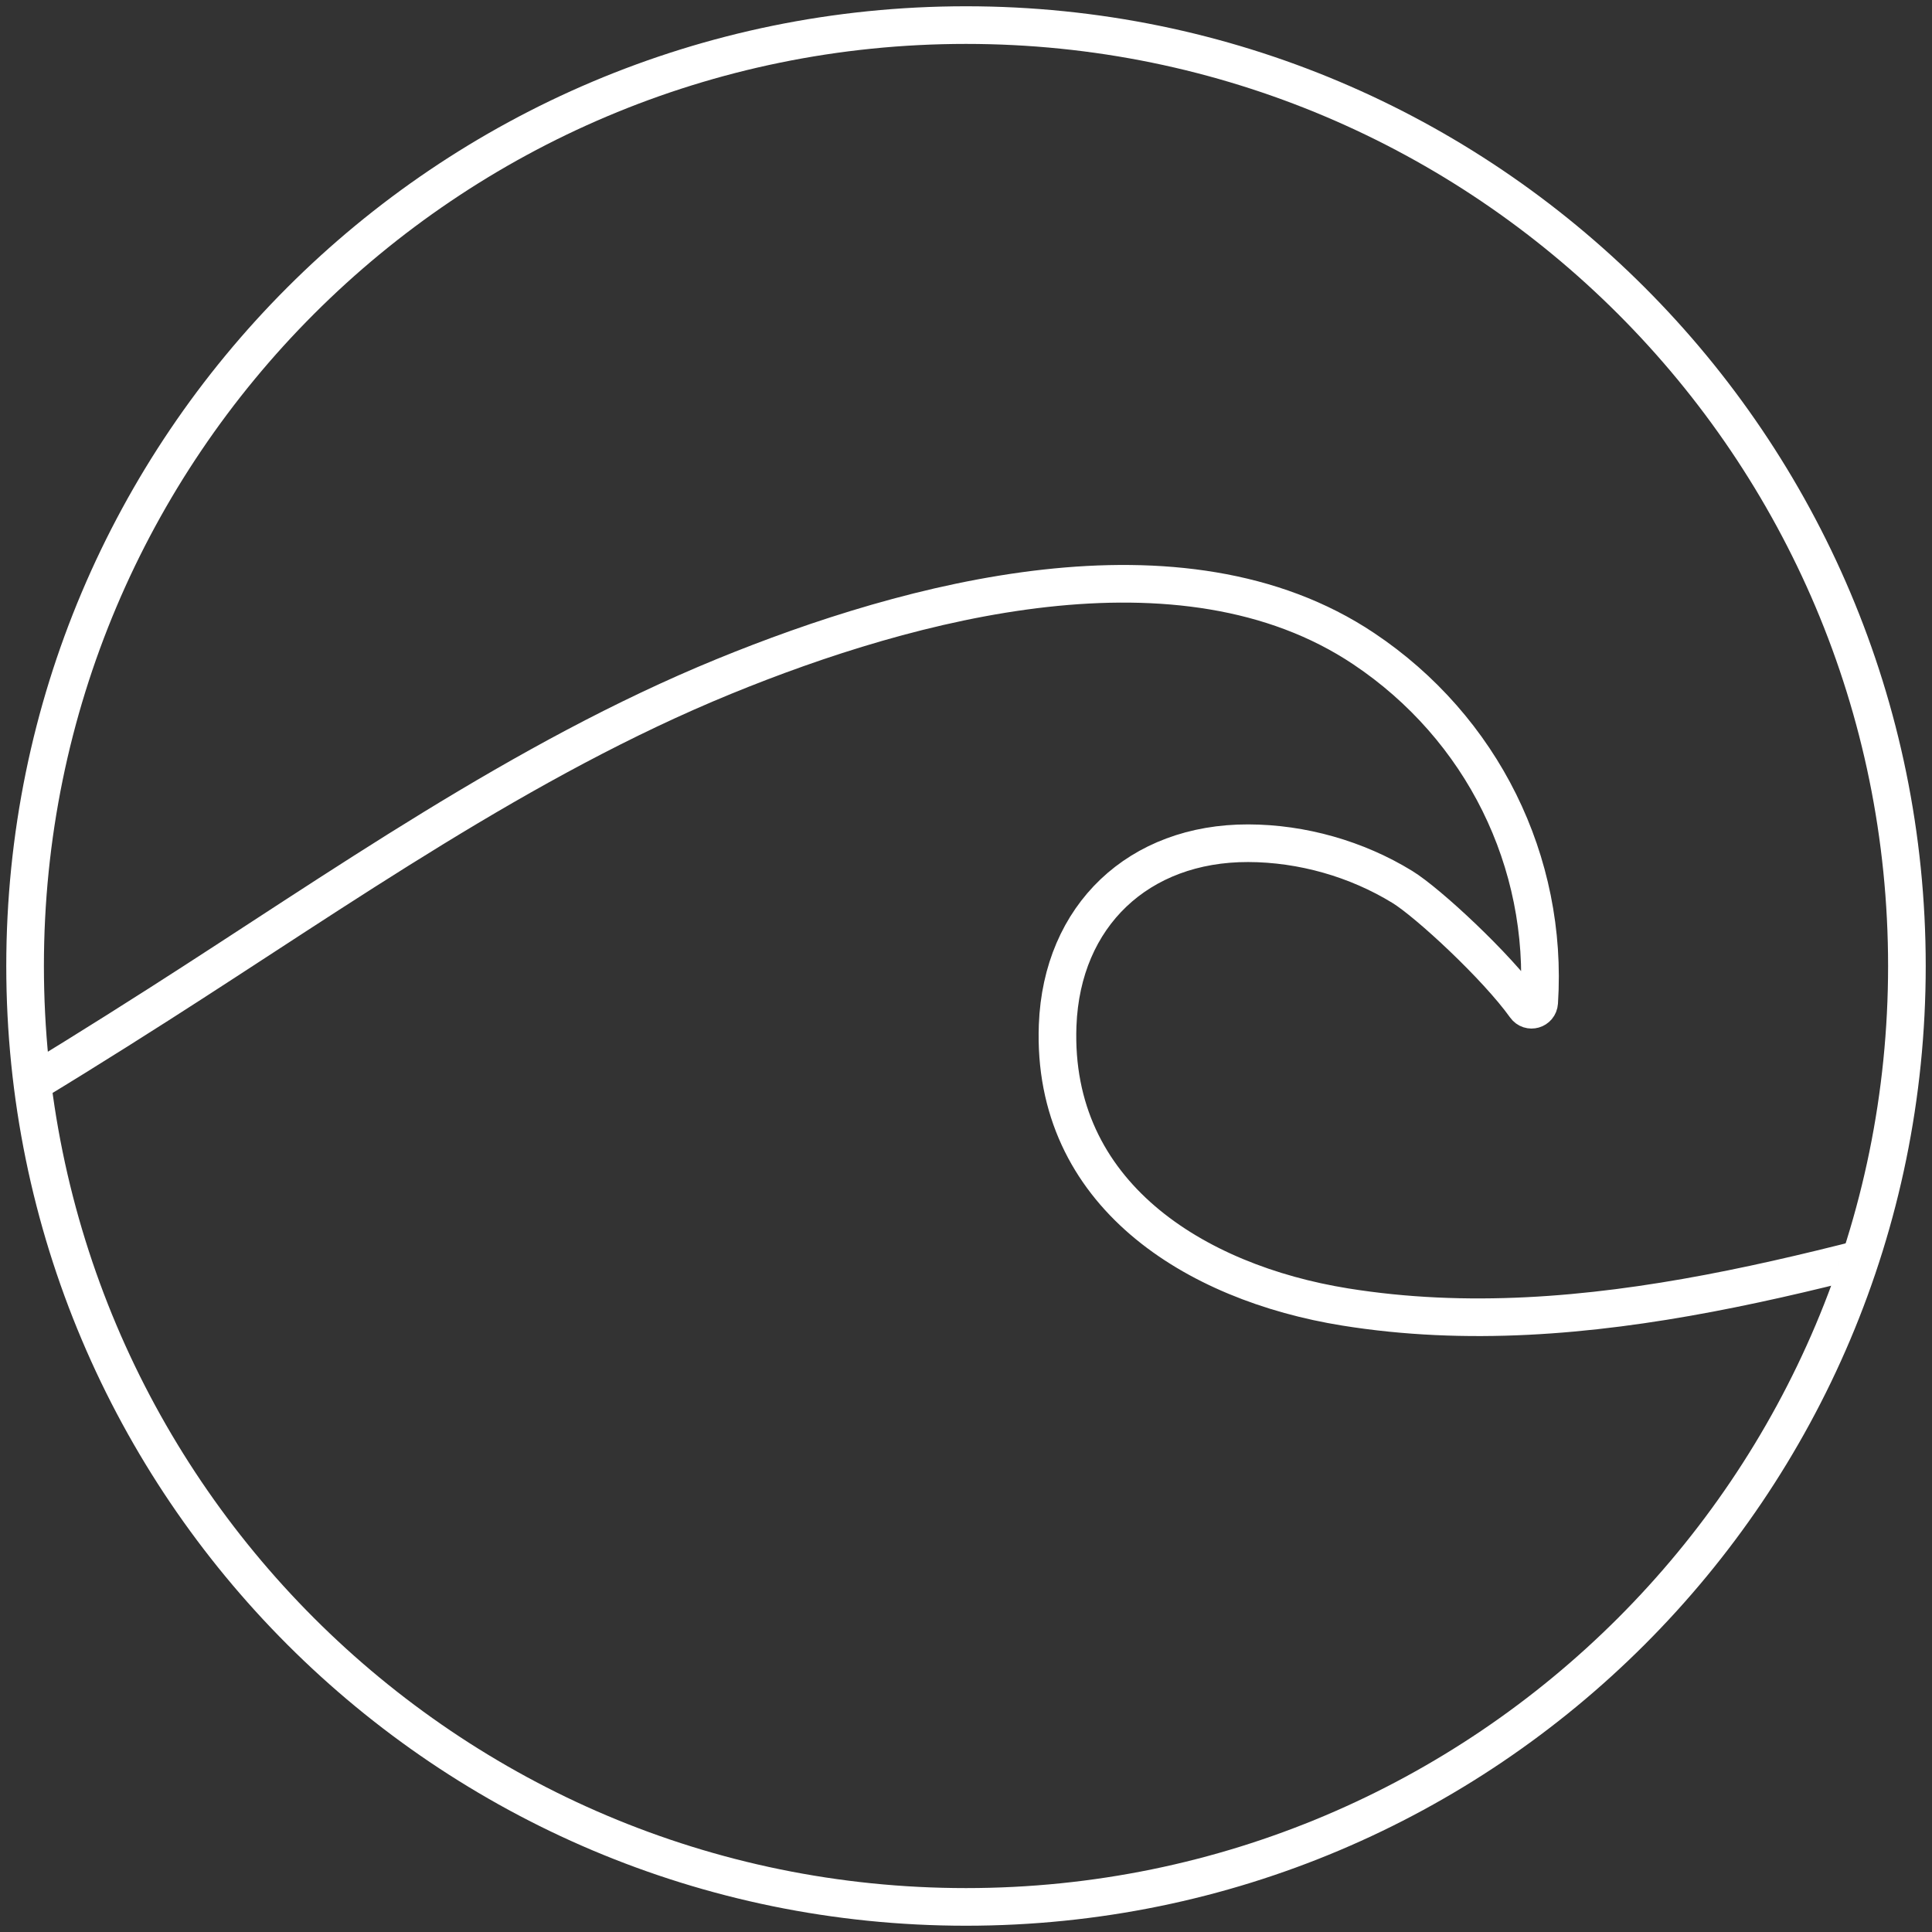
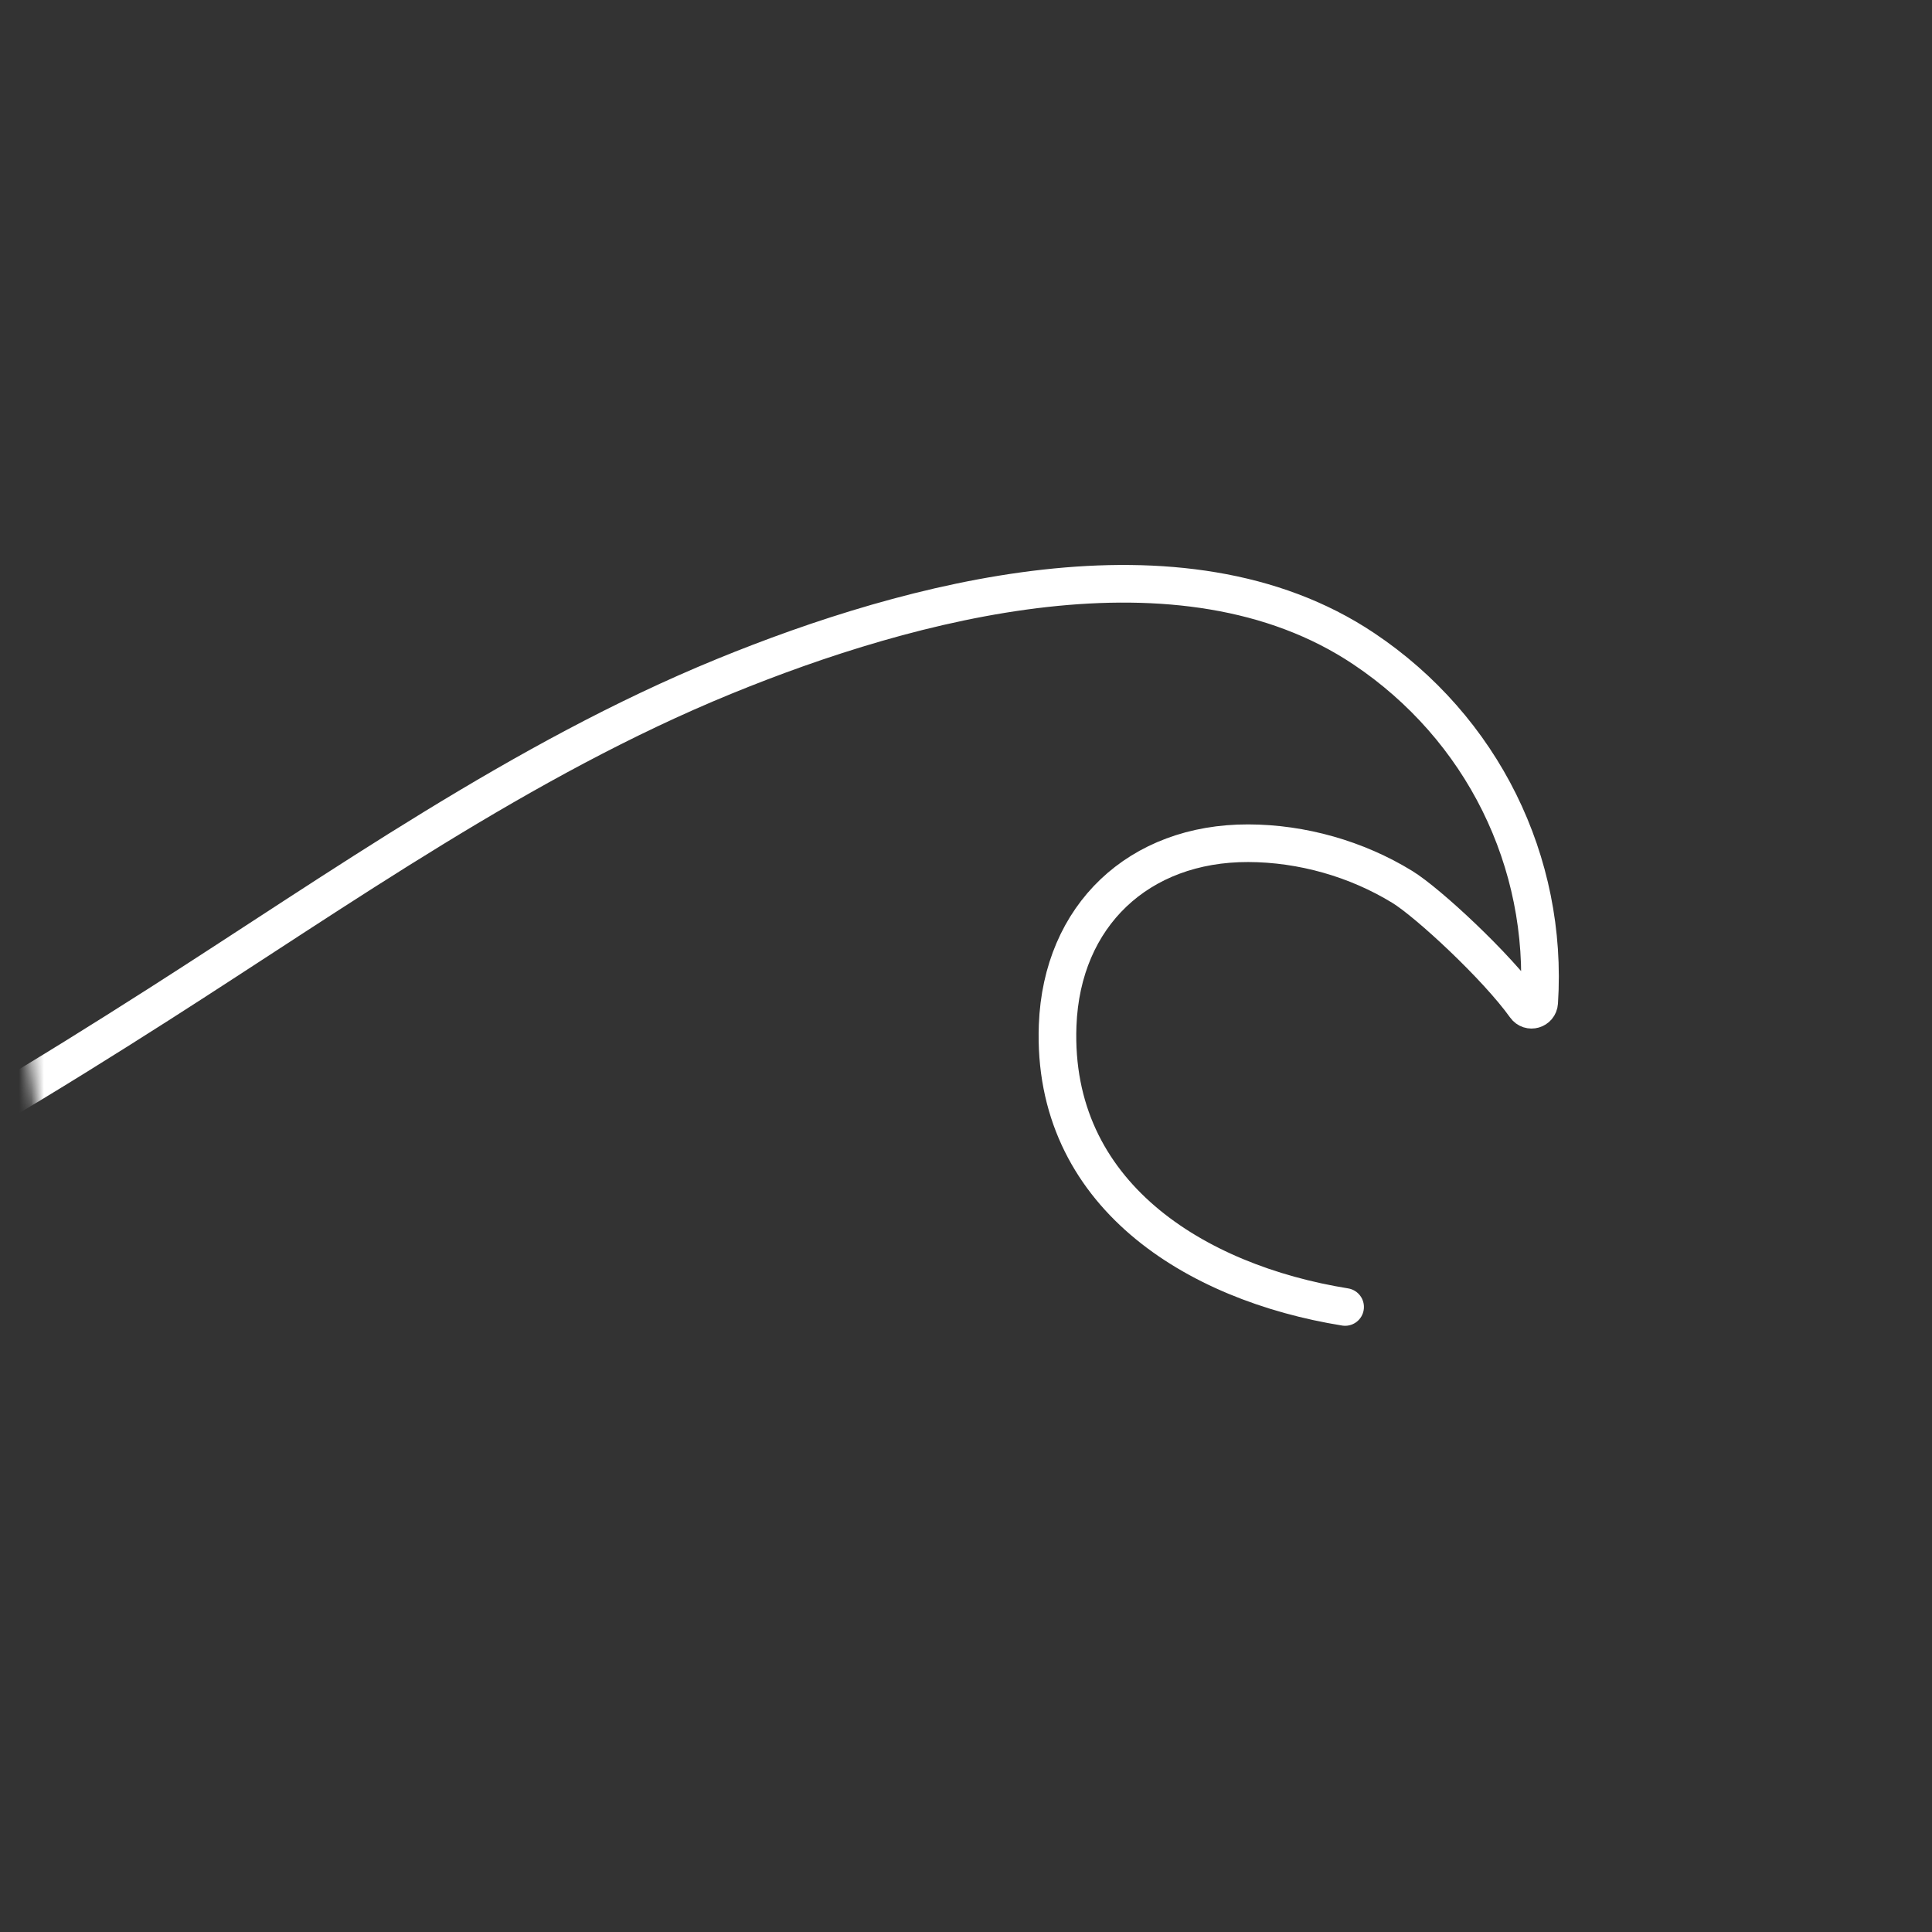
<svg xmlns="http://www.w3.org/2000/svg" xmlns:xlink="http://www.w3.org/1999/xlink" width="154px" height="154px" viewBox="0 0 154 154" version="1.1">
  <rect x="0" y="0" width="154" height="154" fill="#333333" stroke="none" />
  <title>Group 6</title>
  <defs>
    <path d="M0,75 C0,116.422 33.578,150 75,150 L75,150 C116.42,150 150,116.422 150,75 L150,75 C150,33.58 116.42,0 75,0 L75,0 C33.578,0 0,33.58 0,75" id="path-1" />
  </defs>
  <g id="Page-1" stroke="none" stroke-width="1" fill="none" fill-rule="evenodd">
    <g id="Asthma-Umweltfaktoren_Slider-2" transform="translate(-171, -145)">
      <g id="Group" transform="translate(38, 121)">
        <g id="Group-6" transform="translate(135, 26)">
          <g id="Group-3" transform="translate(0, 0)">
            <mask id="mask-2" fill="white">
              <use xlink:href="#path-1" />
            </mask>
            <g id="Clip-2" />
-             <path d="M-45.769,105.243 C-25.323,100.042 -7.007,89.329 10.627,78.075 C25.067,68.861 39.59,58.519 55.705,51.921 C70.548,45.845 92.173,39.993 106.701,49.706 C116.14,56.016 121.416,66.685 120.688,77.909 C120.65,78.487 119.923,78.7 119.587,78.228 C117.303,75.029 111.822,69.95 109.778,68.696 C106.139,66.463 101.784,65.223 97.499,65.213 C88.783,65.192 82.636,70.966 82.305,79.73 C81.798,93.182 93.247,100.25 105.219,102.179 C124.526,105.289 144.139,98.882 162.569,94.005" id="Stroke-1" stroke="#FFFFFF" stroke-width="3" stroke-linecap="round" stroke-linejoin="round" mask="url(#mask-2)" />
+             <path d="M-45.769,105.243 C-25.323,100.042 -7.007,89.329 10.627,78.075 C25.067,68.861 39.59,58.519 55.705,51.921 C70.548,45.845 92.173,39.993 106.701,49.706 C116.14,56.016 121.416,66.685 120.688,77.909 C120.65,78.487 119.923,78.7 119.587,78.228 C117.303,75.029 111.822,69.95 109.778,68.696 C106.139,66.463 101.784,65.223 97.499,65.213 C88.783,65.192 82.636,70.966 82.305,79.73 C81.798,93.182 93.247,100.25 105.219,102.179 " id="Stroke-1" stroke="#FFFFFF" stroke-width="3" stroke-linecap="round" stroke-linejoin="round" mask="url(#mask-2)" />
          </g>
-           <path d="M150,75 C150,116.422 116.422,150 75,150 C33.578,150 0,116.422 0,75 C0,33.578 33.578,0 75,0 C116.422,0 150,33.578 150,75 Z" id="Stroke-4" stroke="#FFFFFF" stroke-width="3" />
        </g>
      </g>
    </g>
  </g>
</svg>